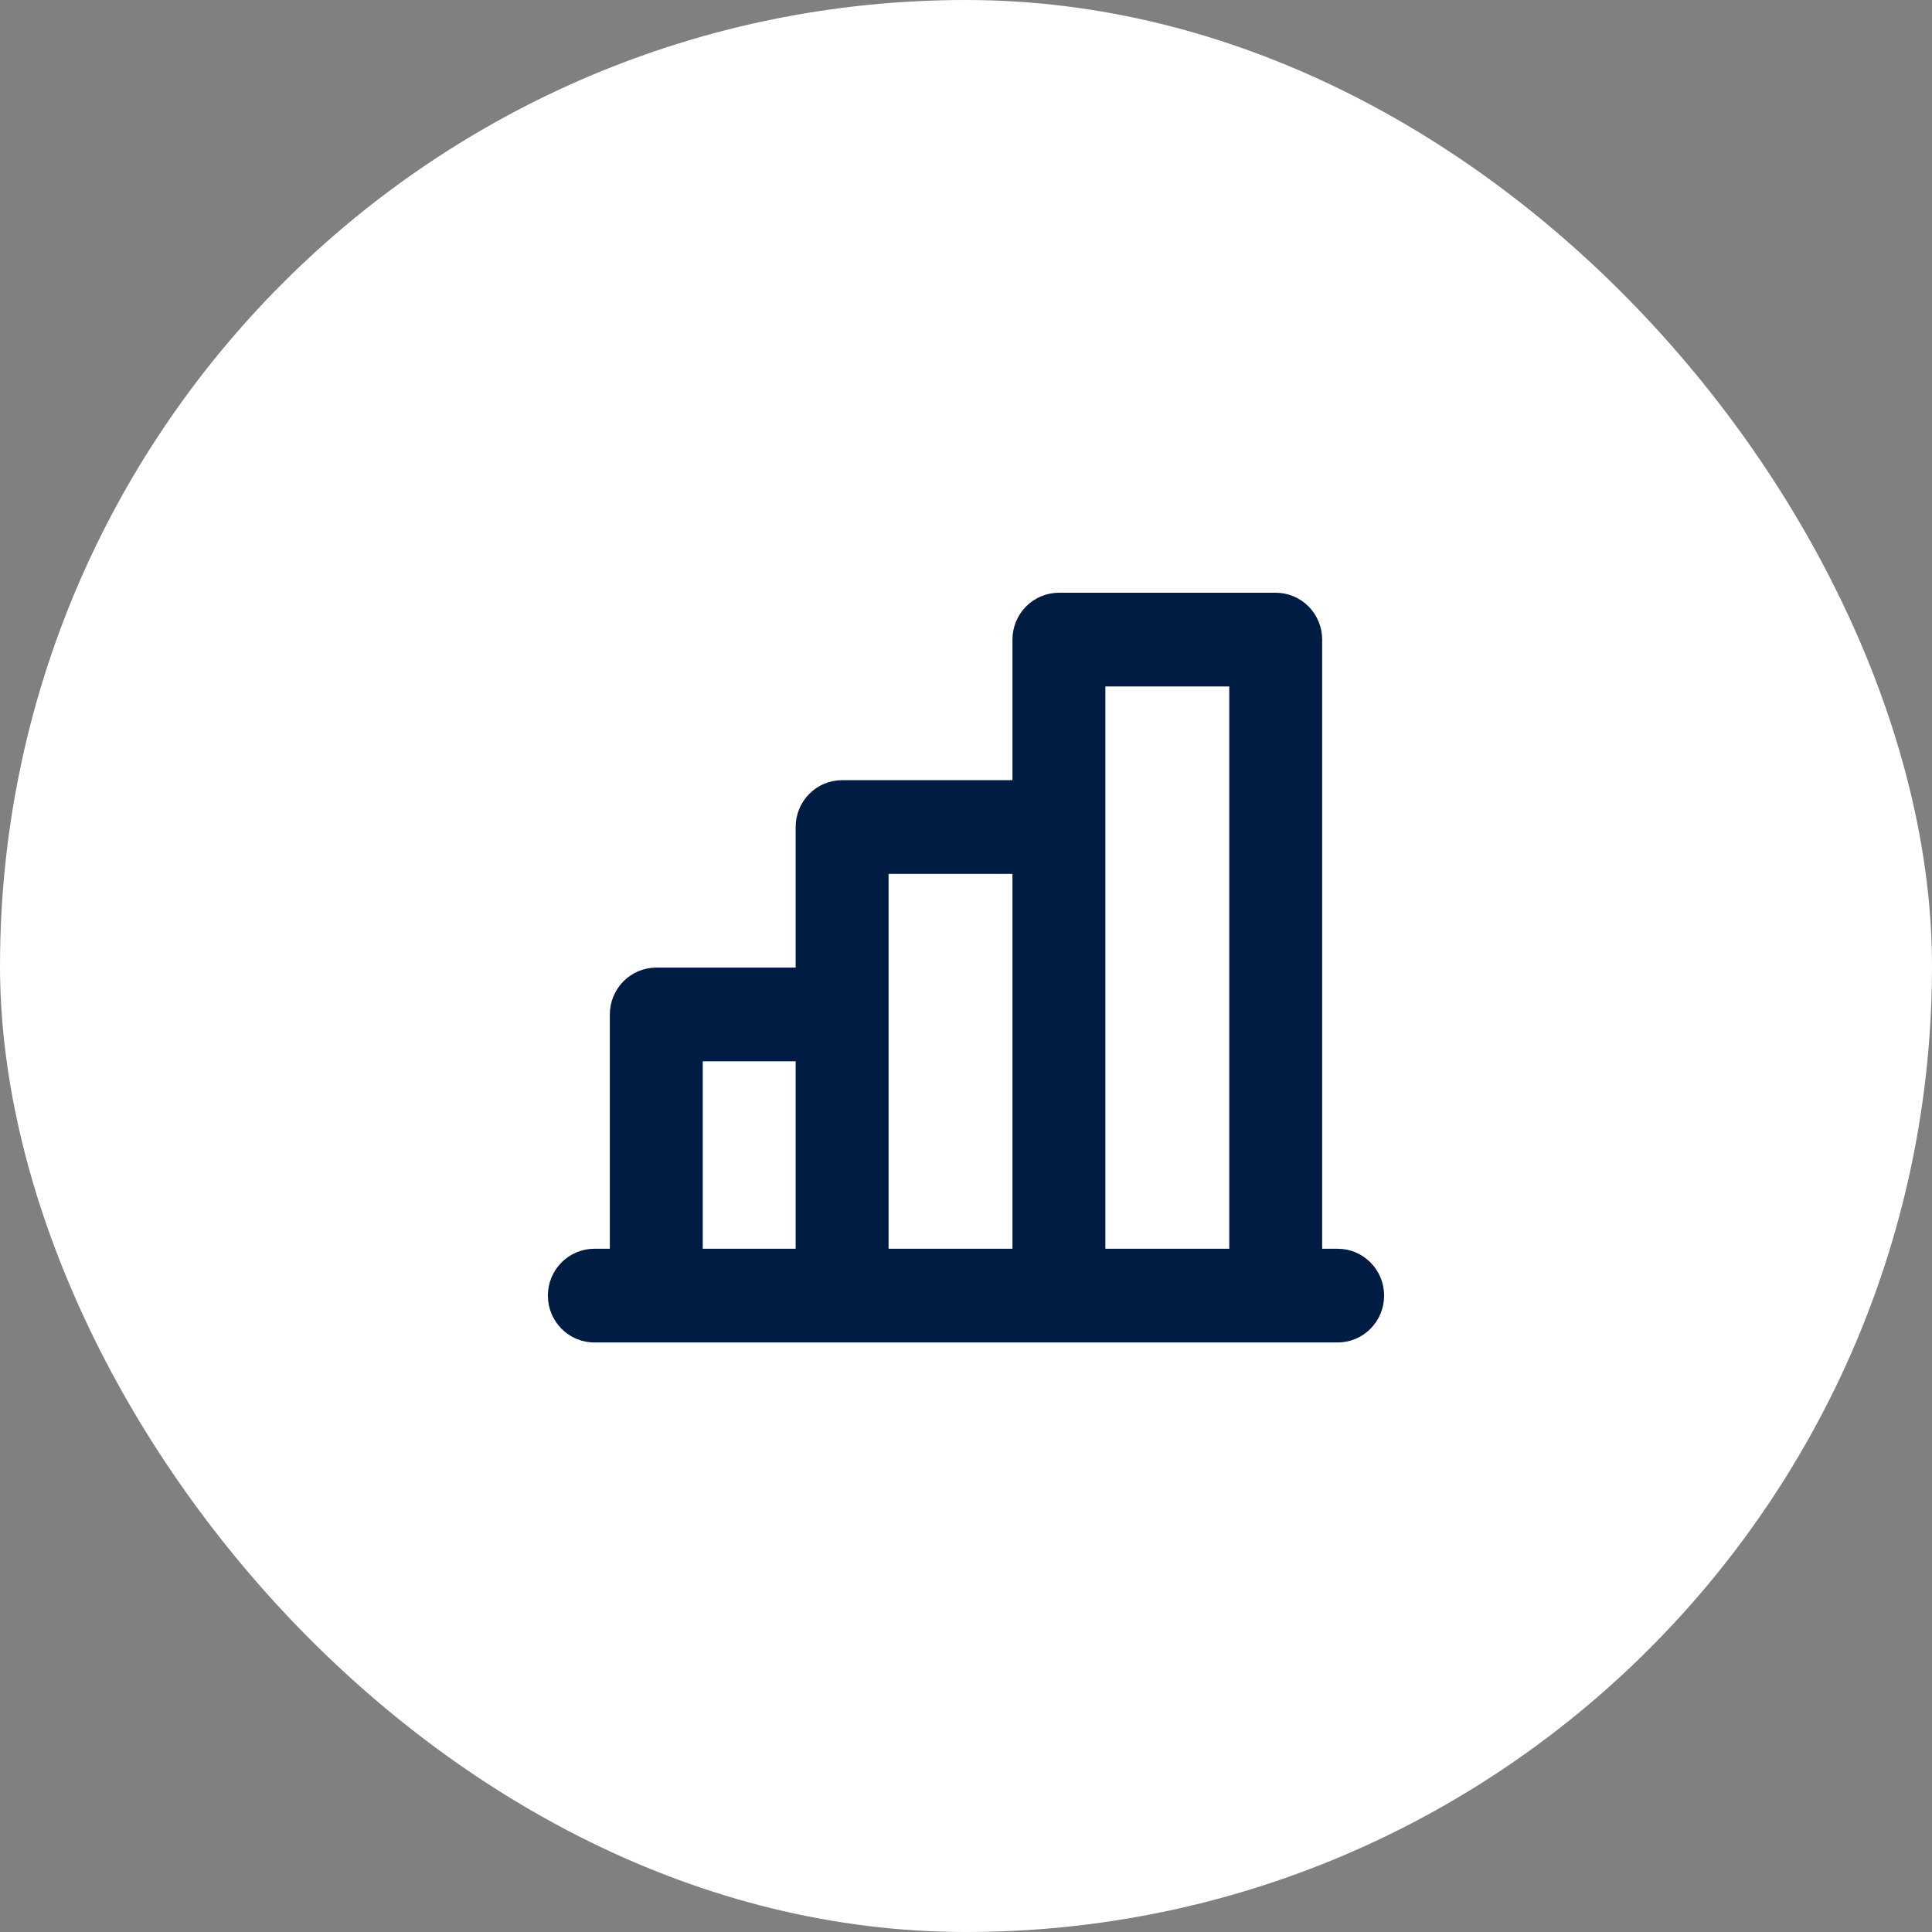
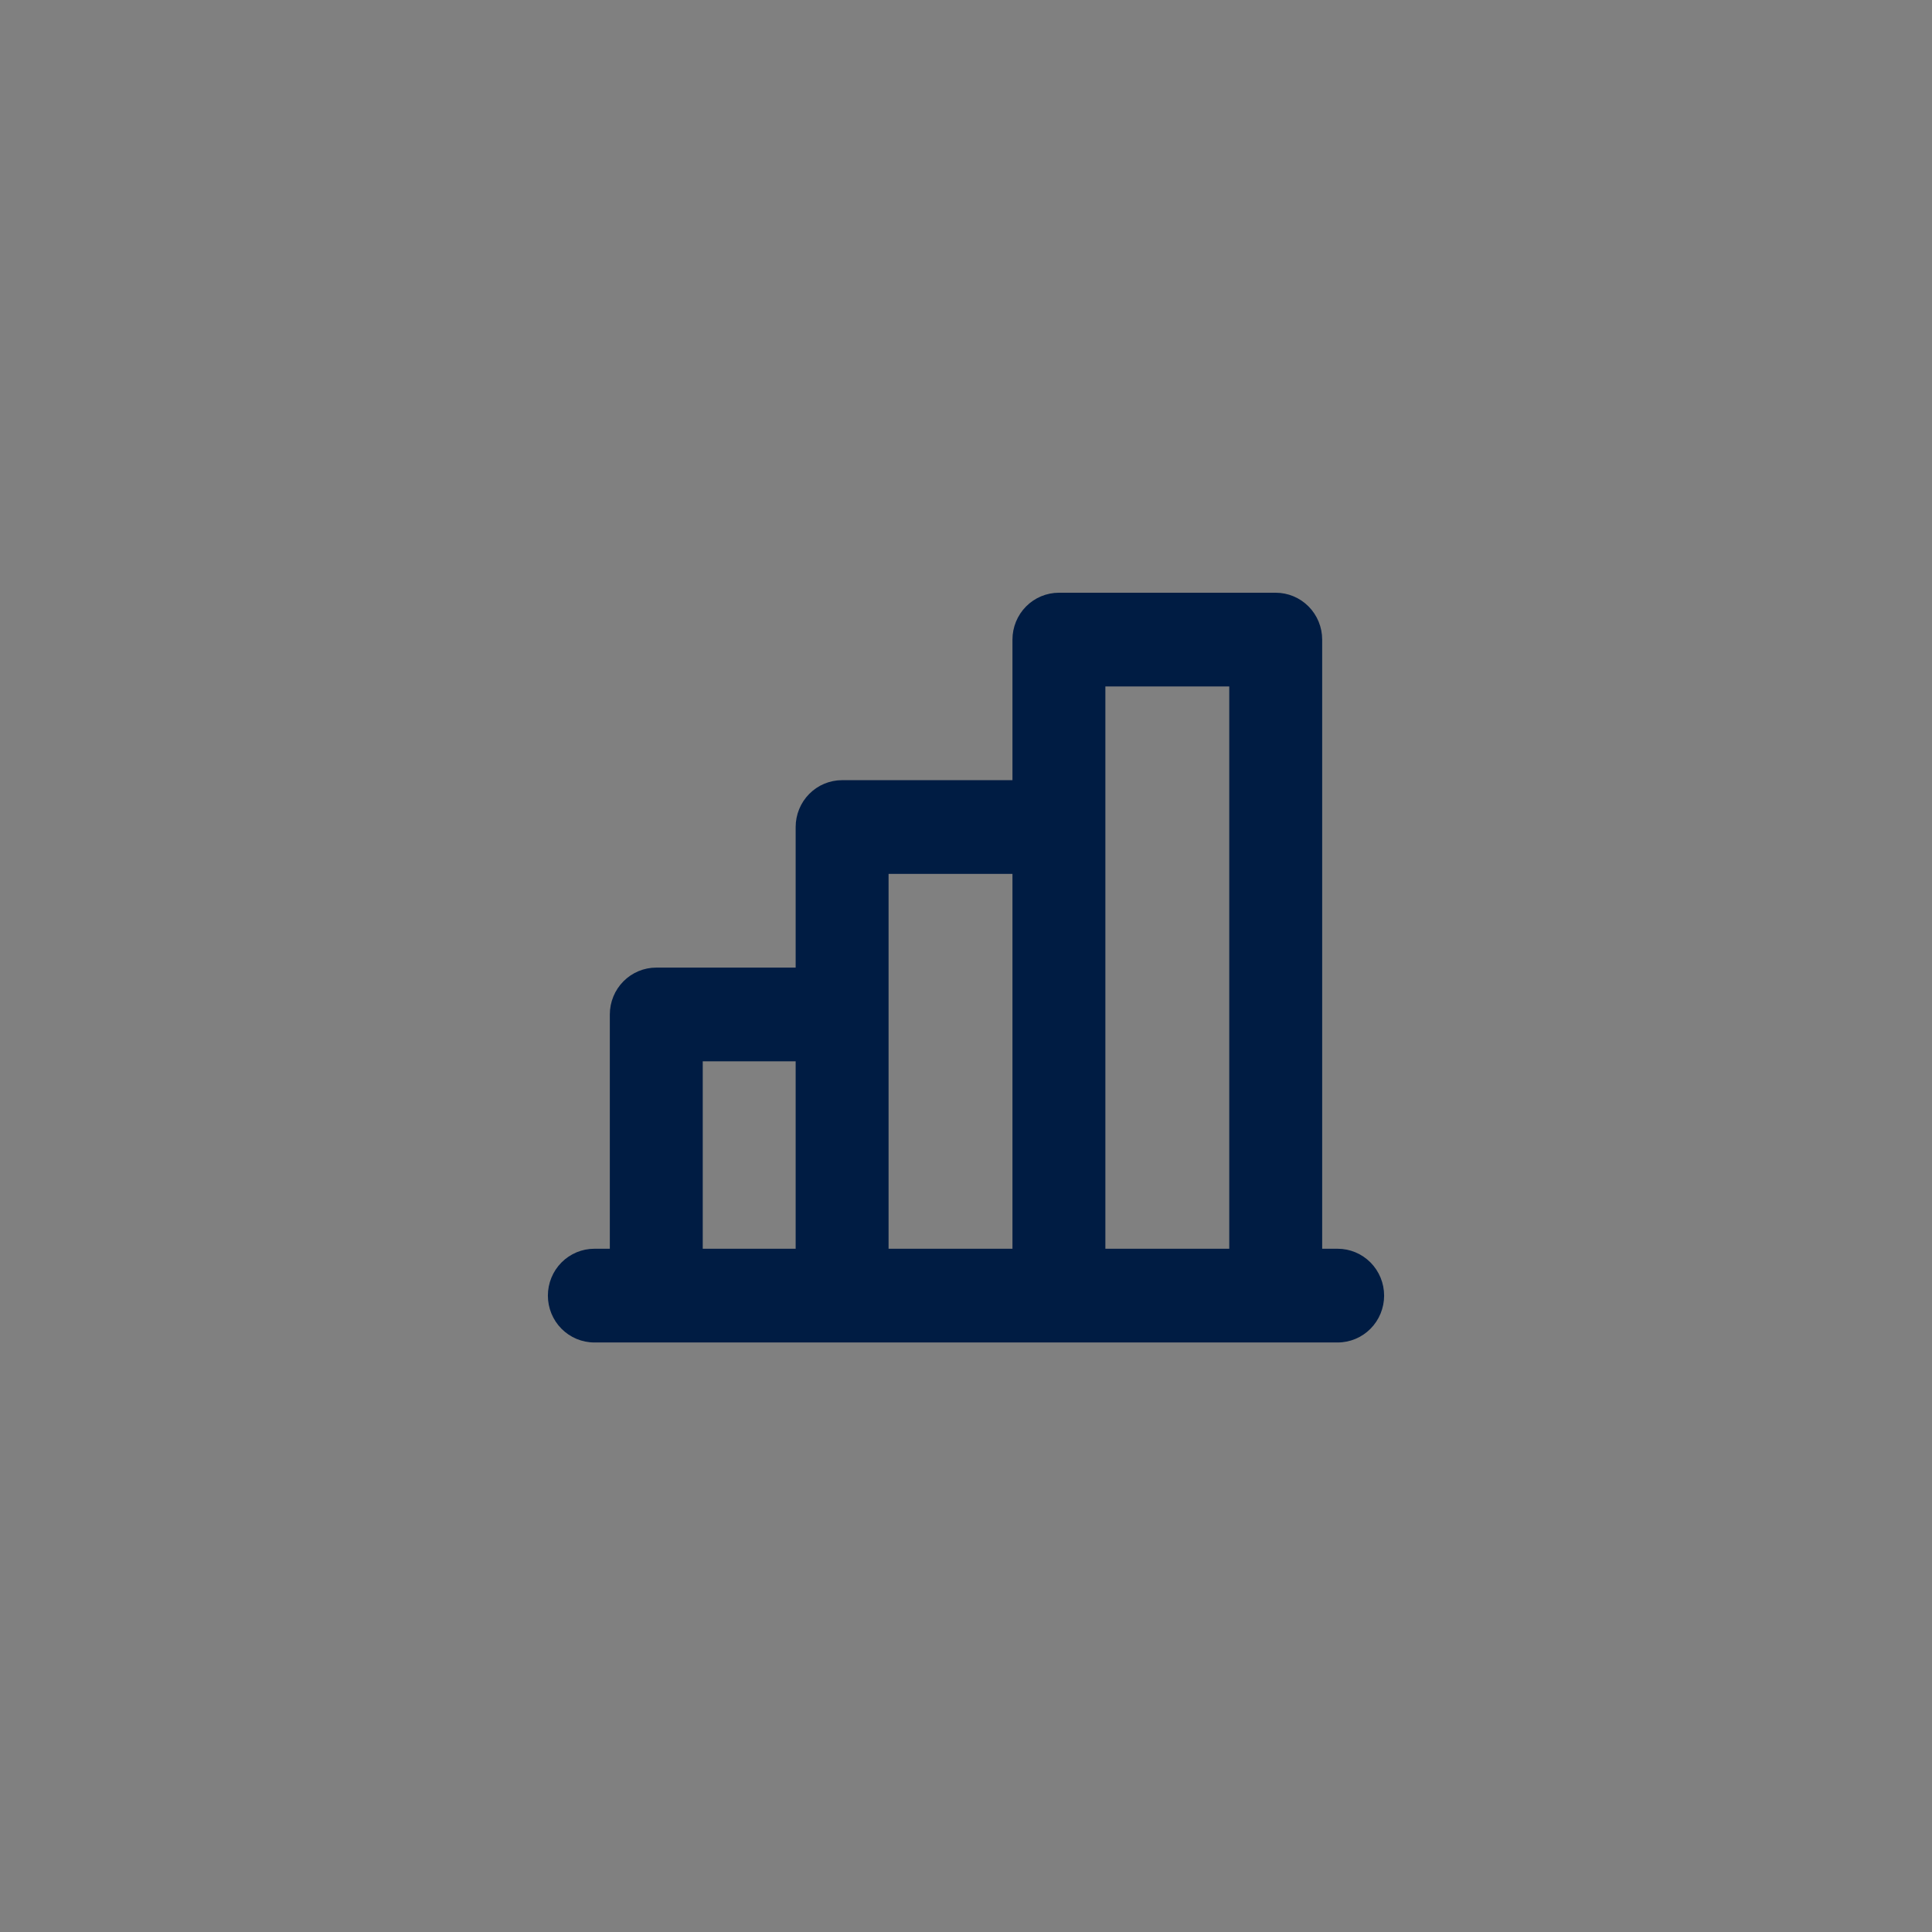
<svg xmlns="http://www.w3.org/2000/svg" width="603" height="603" viewBox="0 0 603 603" fill="none">
  <rect x="0" y="0" width="603" height="603" fill="#808080" stroke="none" />
-   <rect width="603" height="603" rx="301.5" fill="white" />
  <path d="M417.5 389.75H412.667V199.625C412.667 195.746 411.139 192.026 408.42 189.284C405.7 186.541 402.012 185 398.167 185H330.5C326.654 185 322.966 186.541 320.247 189.284C317.528 192.026 316 195.746 316 199.625V243.5H262.833C258.988 243.5 255.3 245.041 252.58 247.784C249.861 250.526 248.333 254.246 248.333 258.125V302H204.833C200.988 302 197.3 303.541 194.58 306.284C191.861 309.026 190.333 312.746 190.333 316.625V389.75H185.5C181.654 389.75 177.966 391.291 175.247 394.034C172.528 396.776 171 400.496 171 404.375C171 408.254 172.528 411.974 175.247 414.716C177.966 417.459 181.654 419 185.5 419H417.5C421.346 419 425.034 417.459 427.753 414.716C430.472 411.974 432 408.254 432 404.375C432 400.496 430.472 396.776 427.753 394.034C425.034 391.291 421.346 389.75 417.5 389.75ZM345 214.25H383.667V389.75H345V214.25ZM277.333 272.75H316V389.75H277.333V272.75ZM219.333 331.25H248.333V389.75H219.333V331.25Z" fill="#001C43" />
</svg>